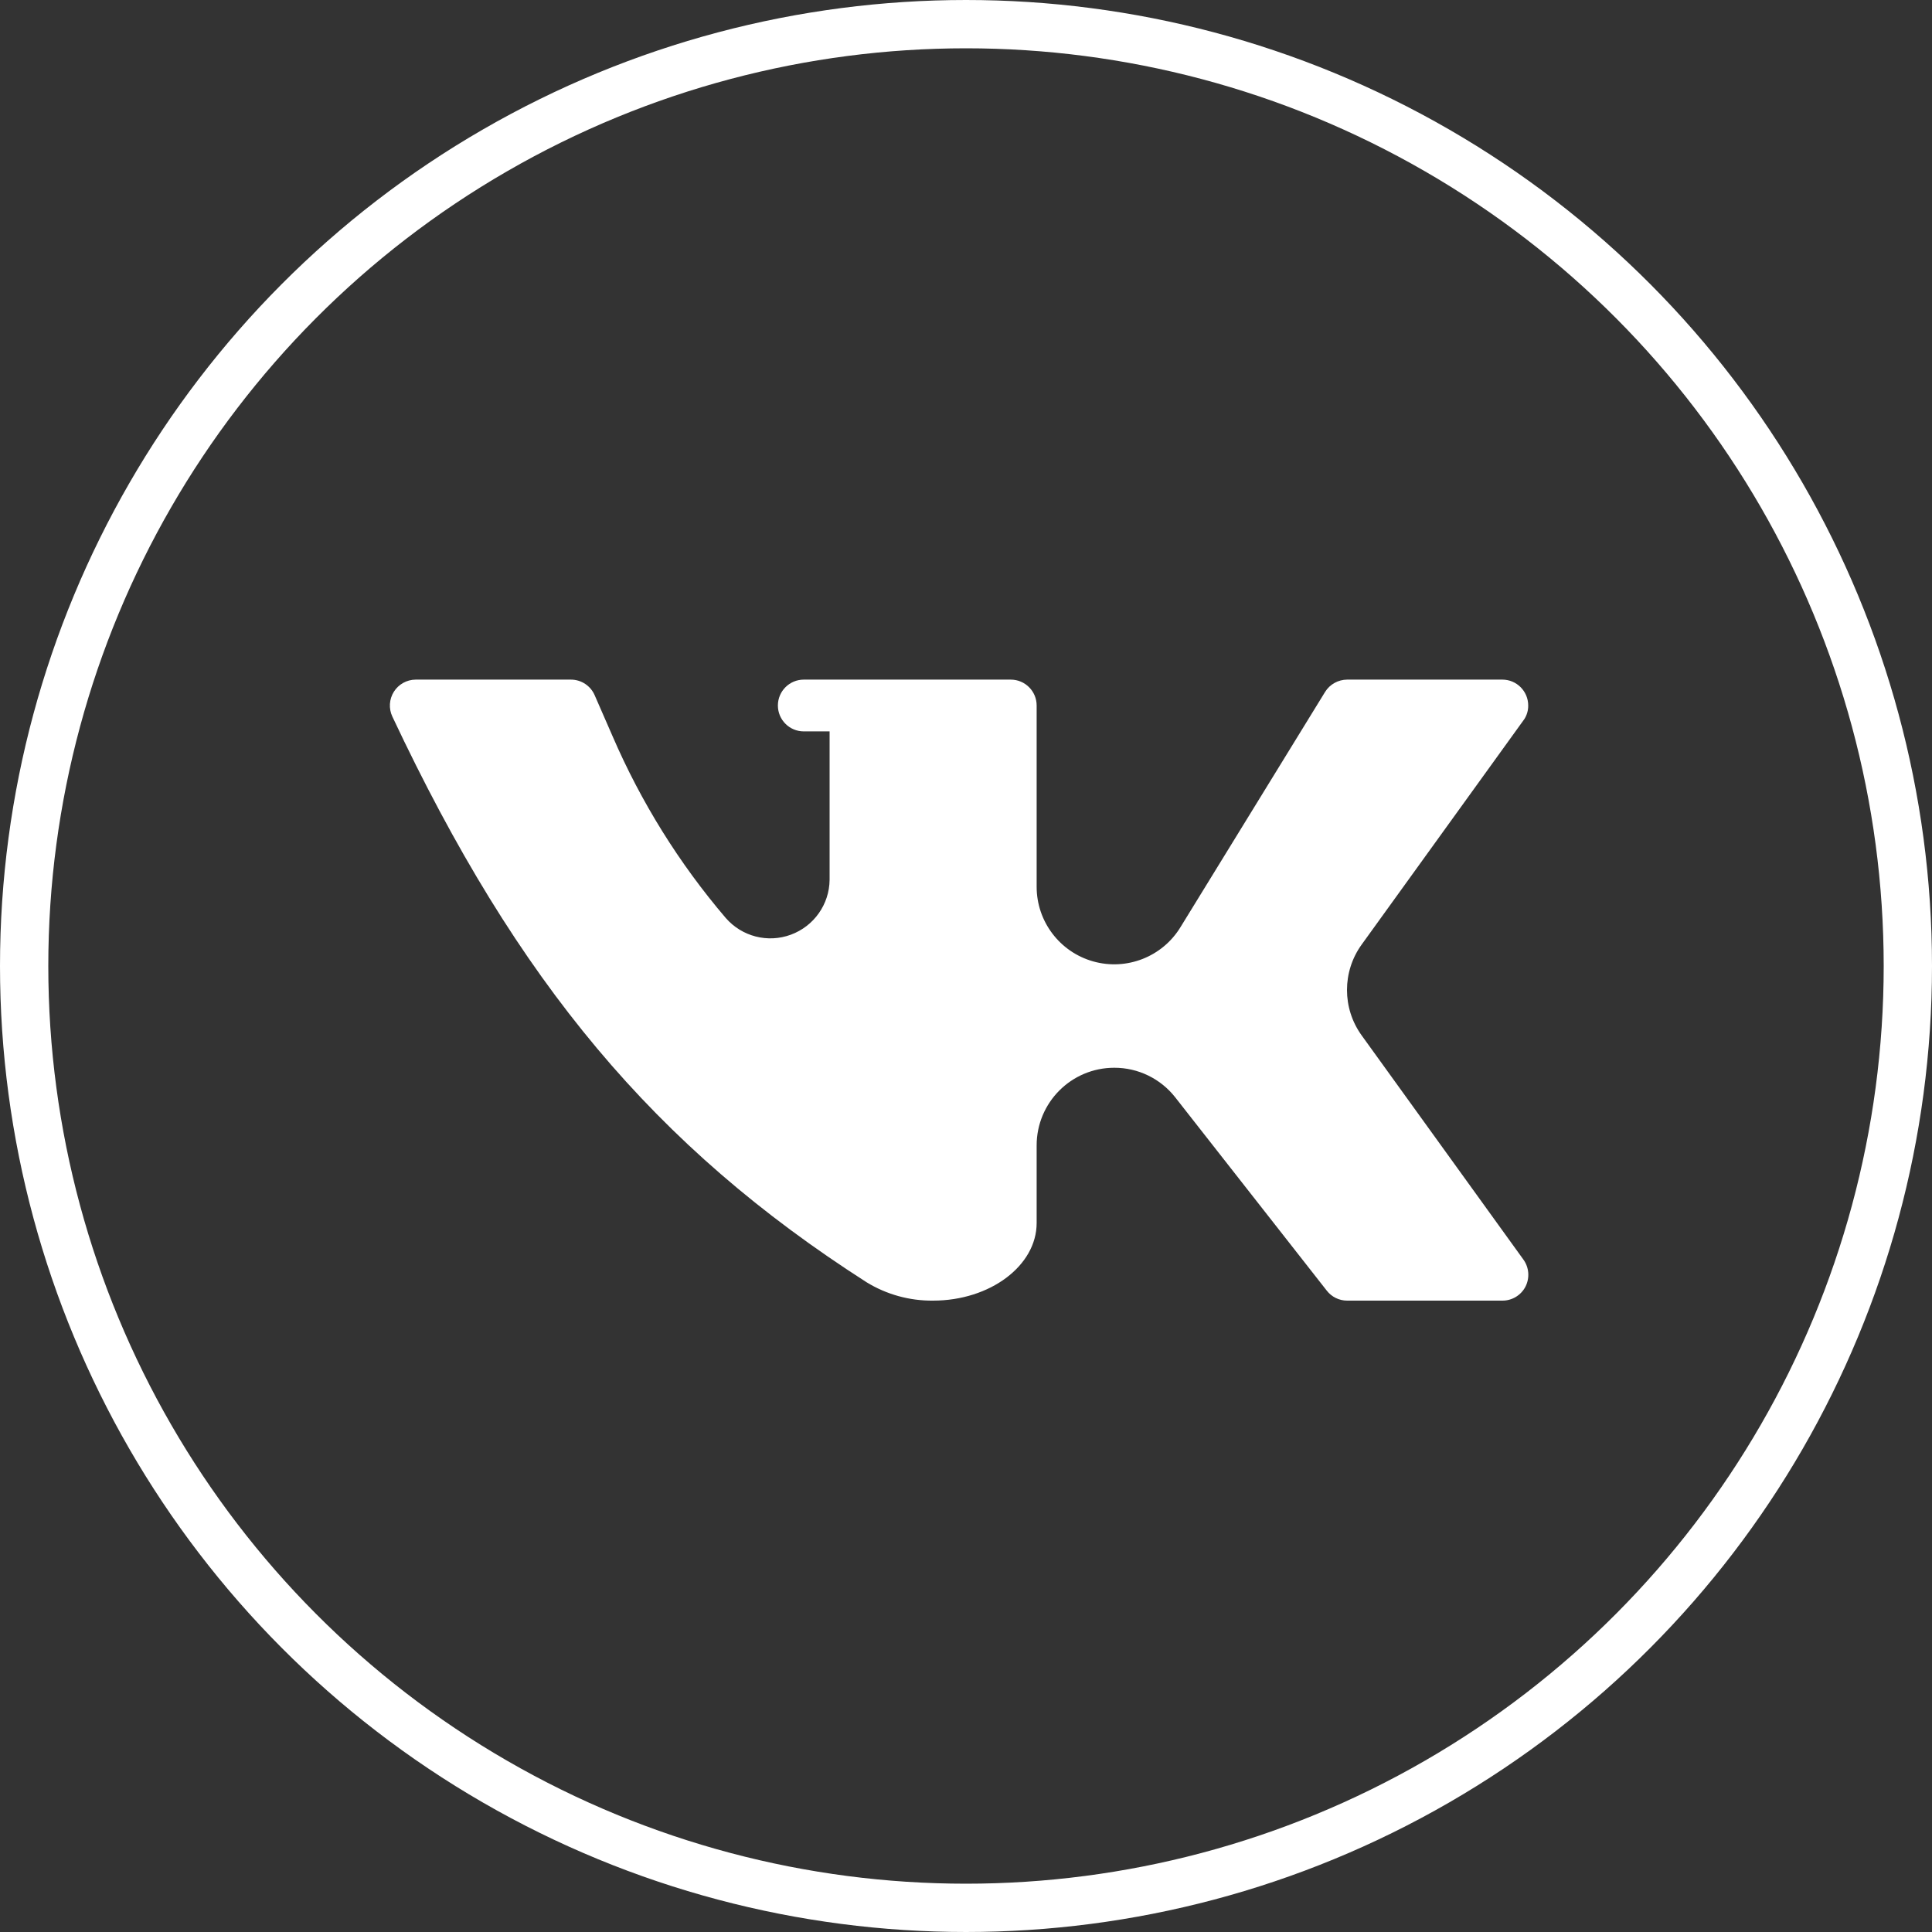
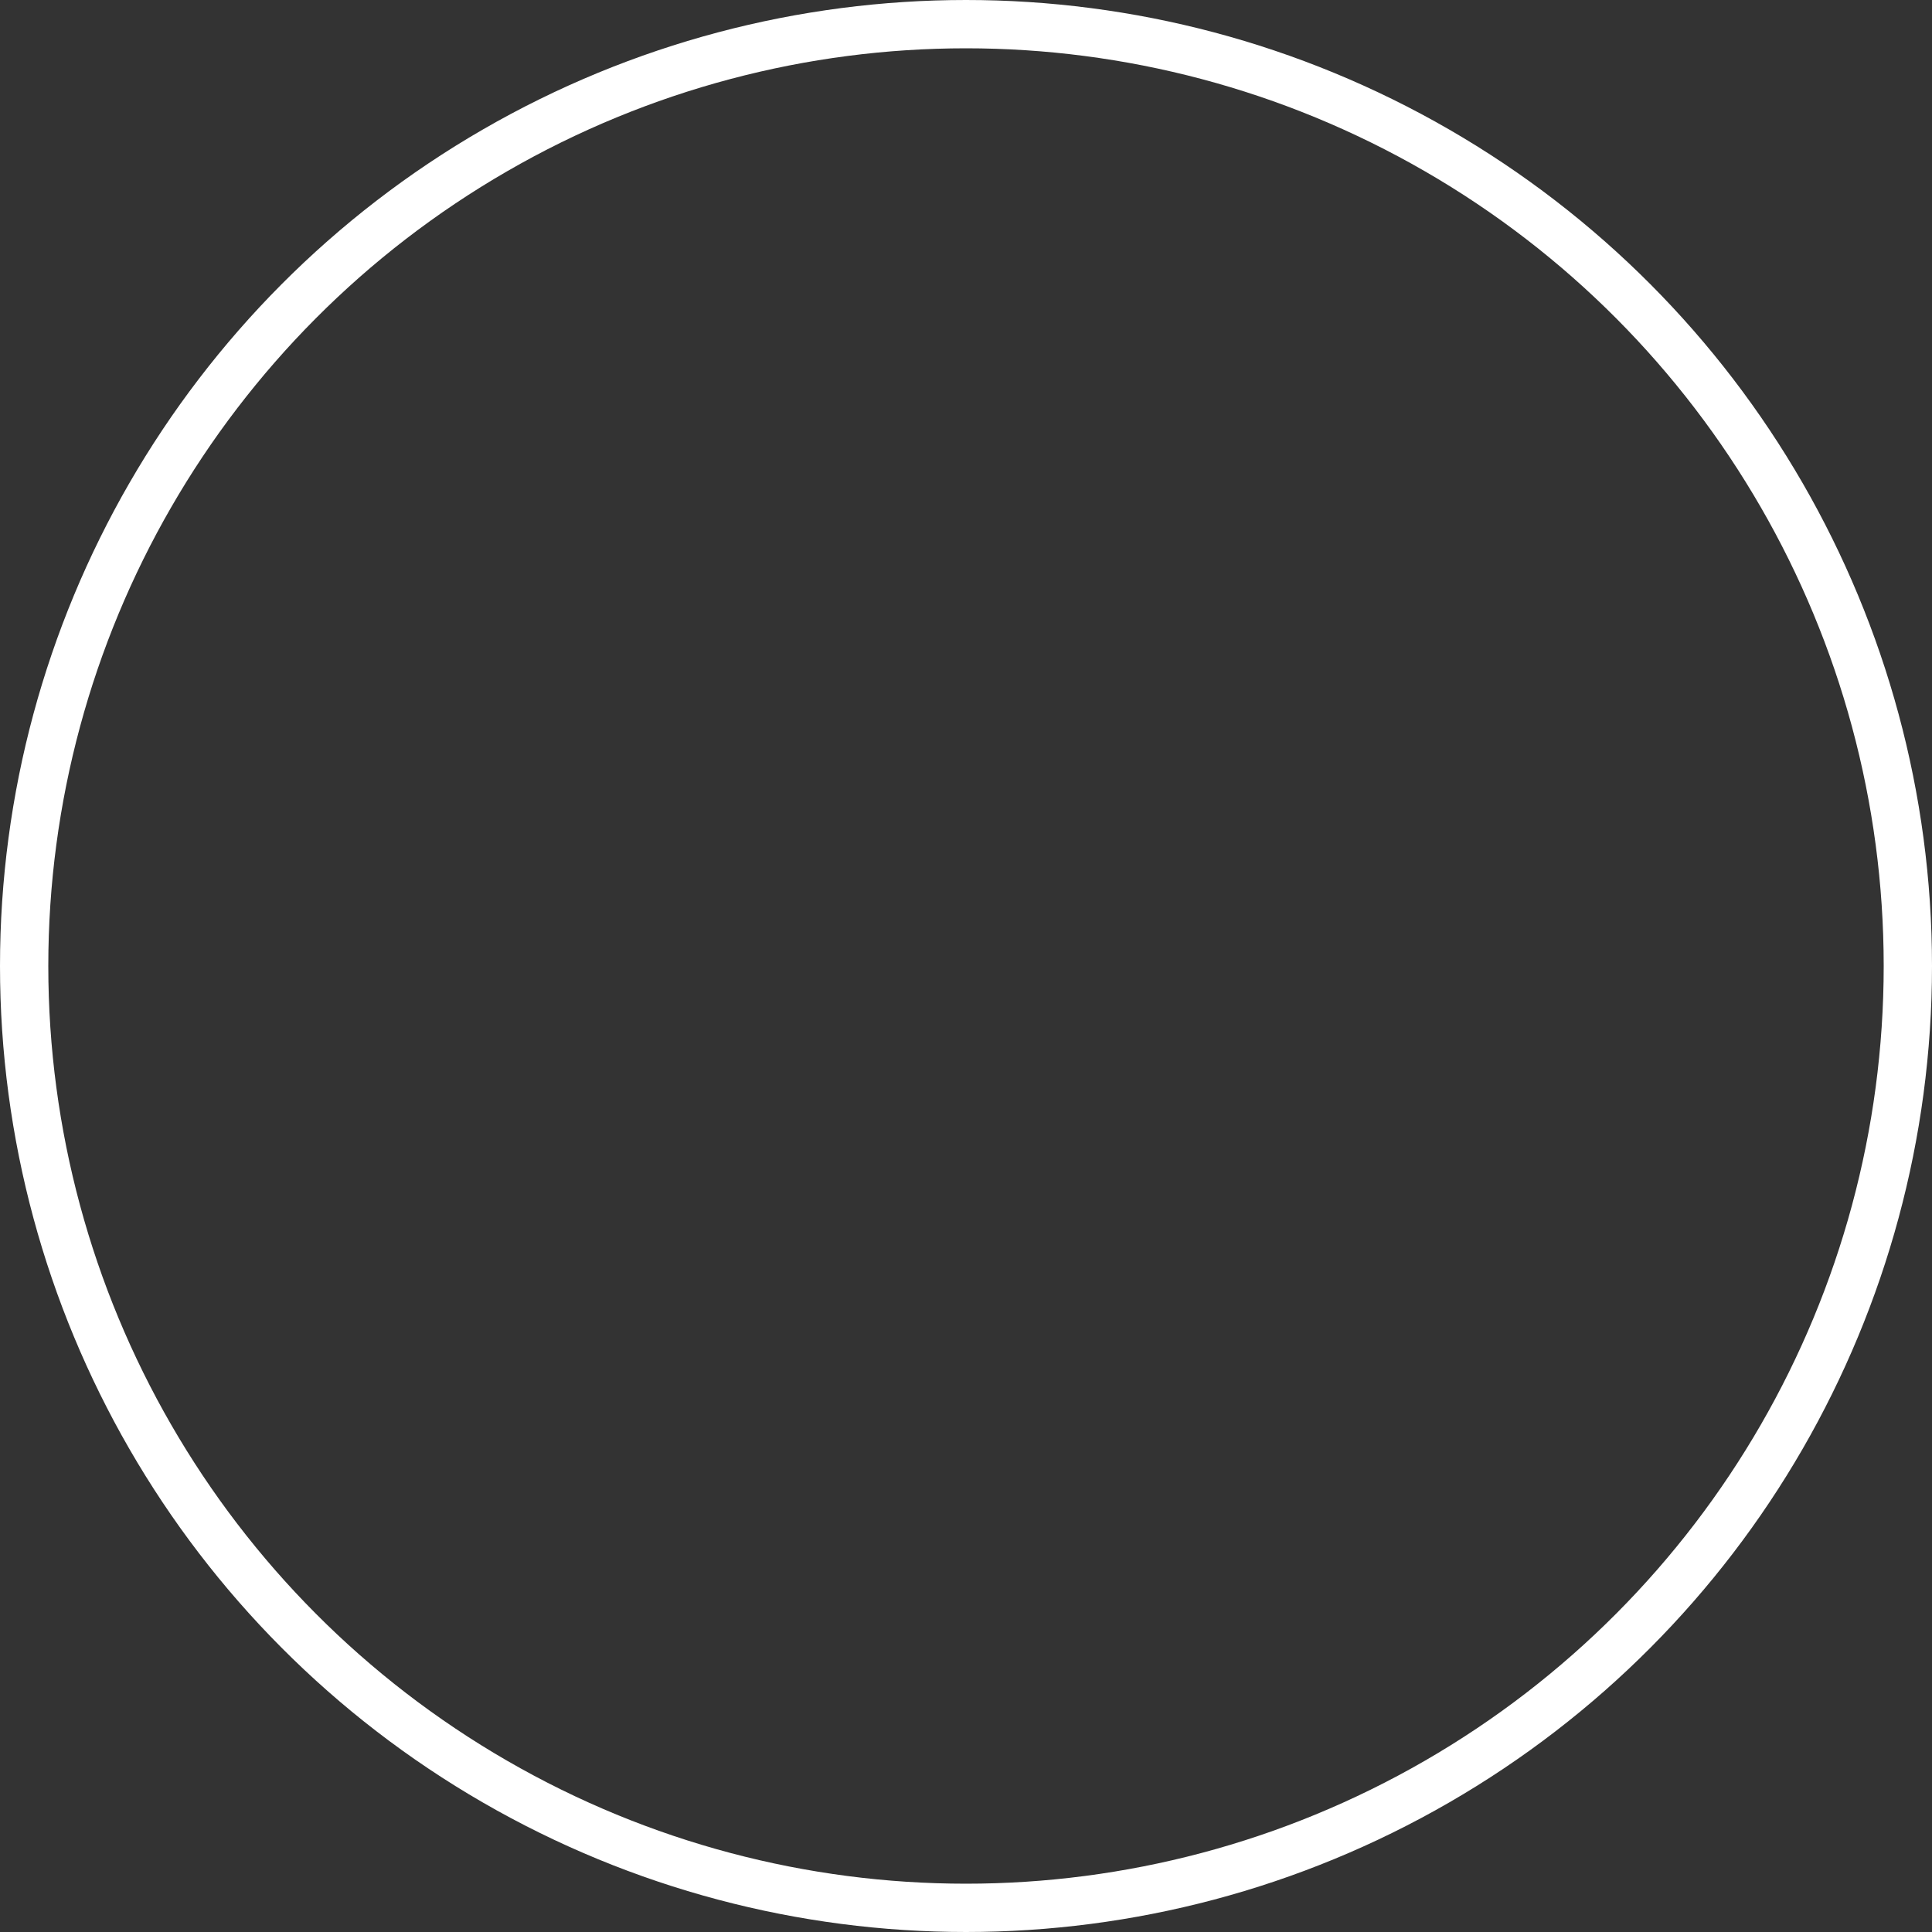
<svg xmlns="http://www.w3.org/2000/svg" width="30" height="30" viewBox="0 0 30 30" fill="none">
  <rect x="0" y="0" width="30" height="30" fill="#333333" stroke="none" />
  <circle cx="15" cy="15" r="14.625" stroke="white" stroke-width="0.75" />
-   <path d="M17.302 16.58C17.673 16.579 18.023 16.75 18.251 17.042L20.602 20.041C20.677 20.138 20.794 20.196 20.918 20.196H23.329C23.48 20.197 23.619 20.112 23.688 19.978C23.756 19.843 23.744 19.681 23.655 19.558L21.144 16.078C20.84 15.657 20.84 15.088 21.144 14.667L23.67 11.166C23.71 11.103 23.731 11.03 23.73 10.955C23.73 10.733 23.55 10.553 23.329 10.553H20.918C20.779 10.554 20.649 10.626 20.576 10.744L18.331 14.396C18.05 14.857 17.496 15.075 16.976 14.929C16.456 14.783 16.096 14.308 16.097 13.768V10.955C16.097 10.733 15.917 10.553 15.695 10.553H12.481C12.259 10.553 12.079 10.733 12.079 10.955C12.079 11.177 12.259 11.357 12.481 11.357H12.882V13.662C12.878 14.044 12.638 14.382 12.28 14.514C11.922 14.646 11.521 14.543 11.27 14.255C10.546 13.407 9.954 12.456 9.512 11.432L9.236 10.8C9.173 10.65 9.027 10.553 8.865 10.553H6.454C6.317 10.554 6.189 10.625 6.116 10.741C6.043 10.857 6.034 11.002 6.092 11.126C8.036 15.259 10.17 17.806 13.455 19.91C13.766 20.101 14.124 20.2 14.489 20.196C15.373 20.196 16.097 19.654 16.097 18.991V17.786C16.097 17.12 16.636 16.58 17.302 16.58Z" fill="white" />
</svg>